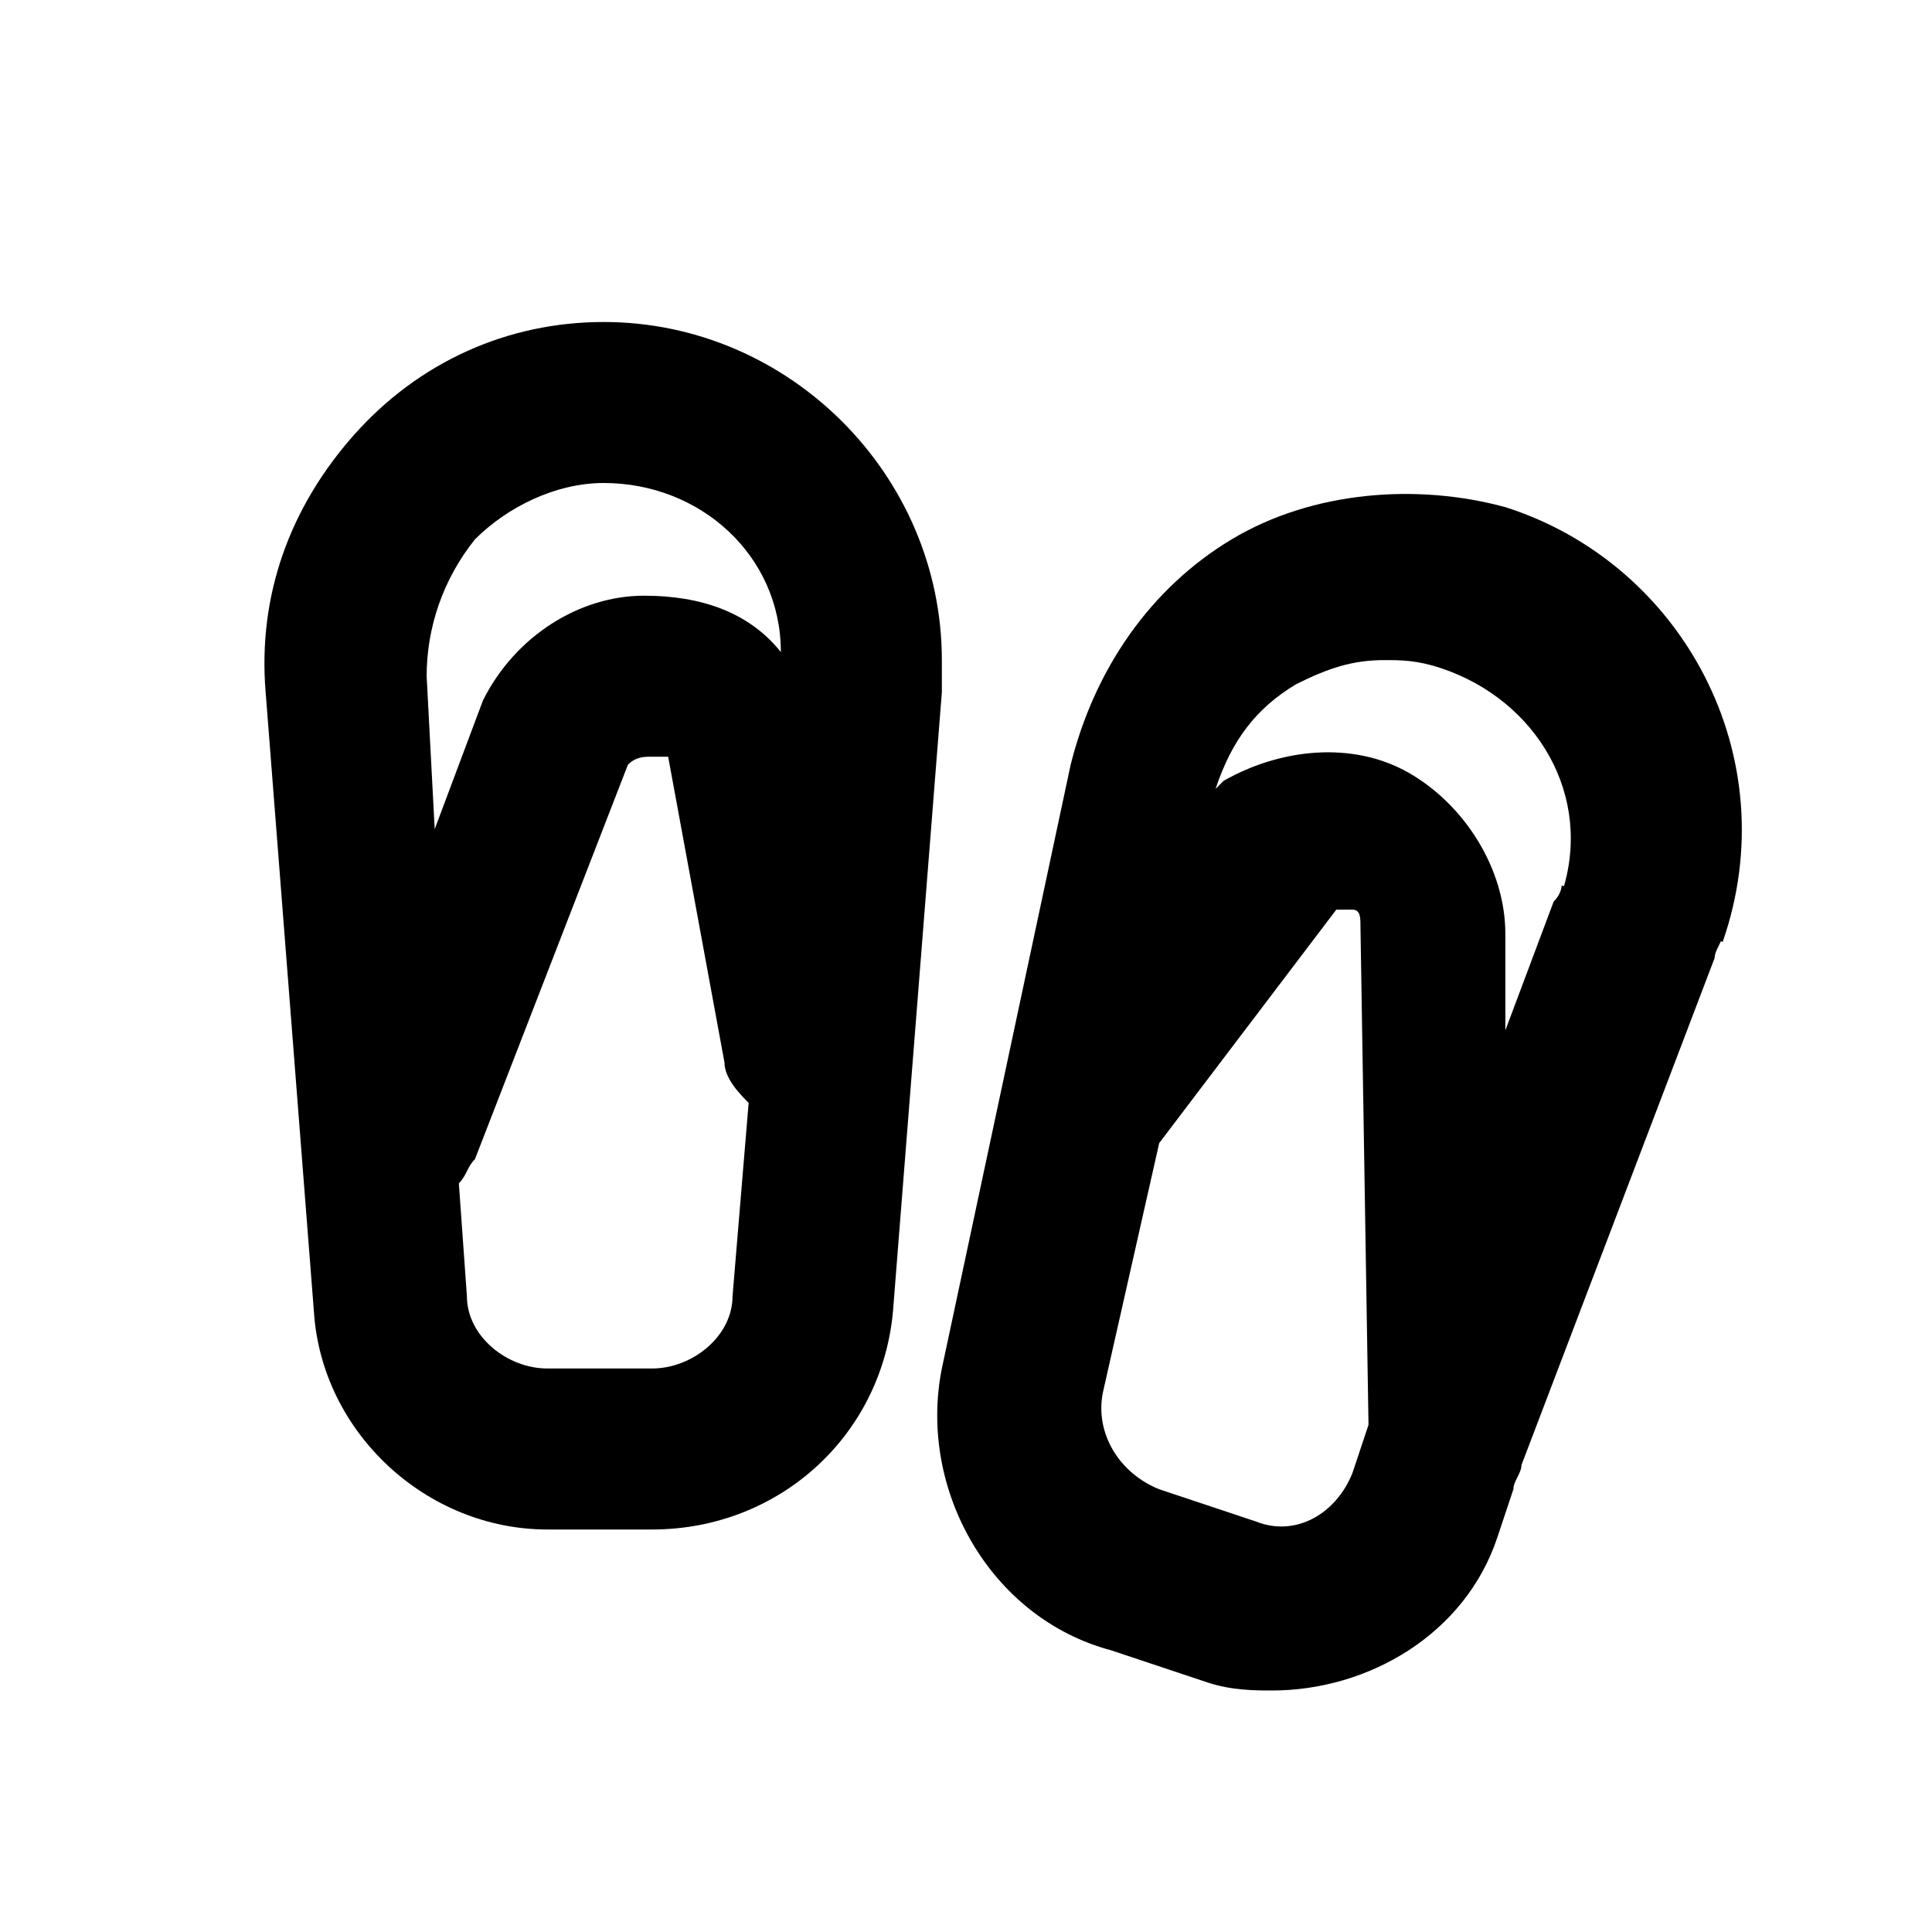
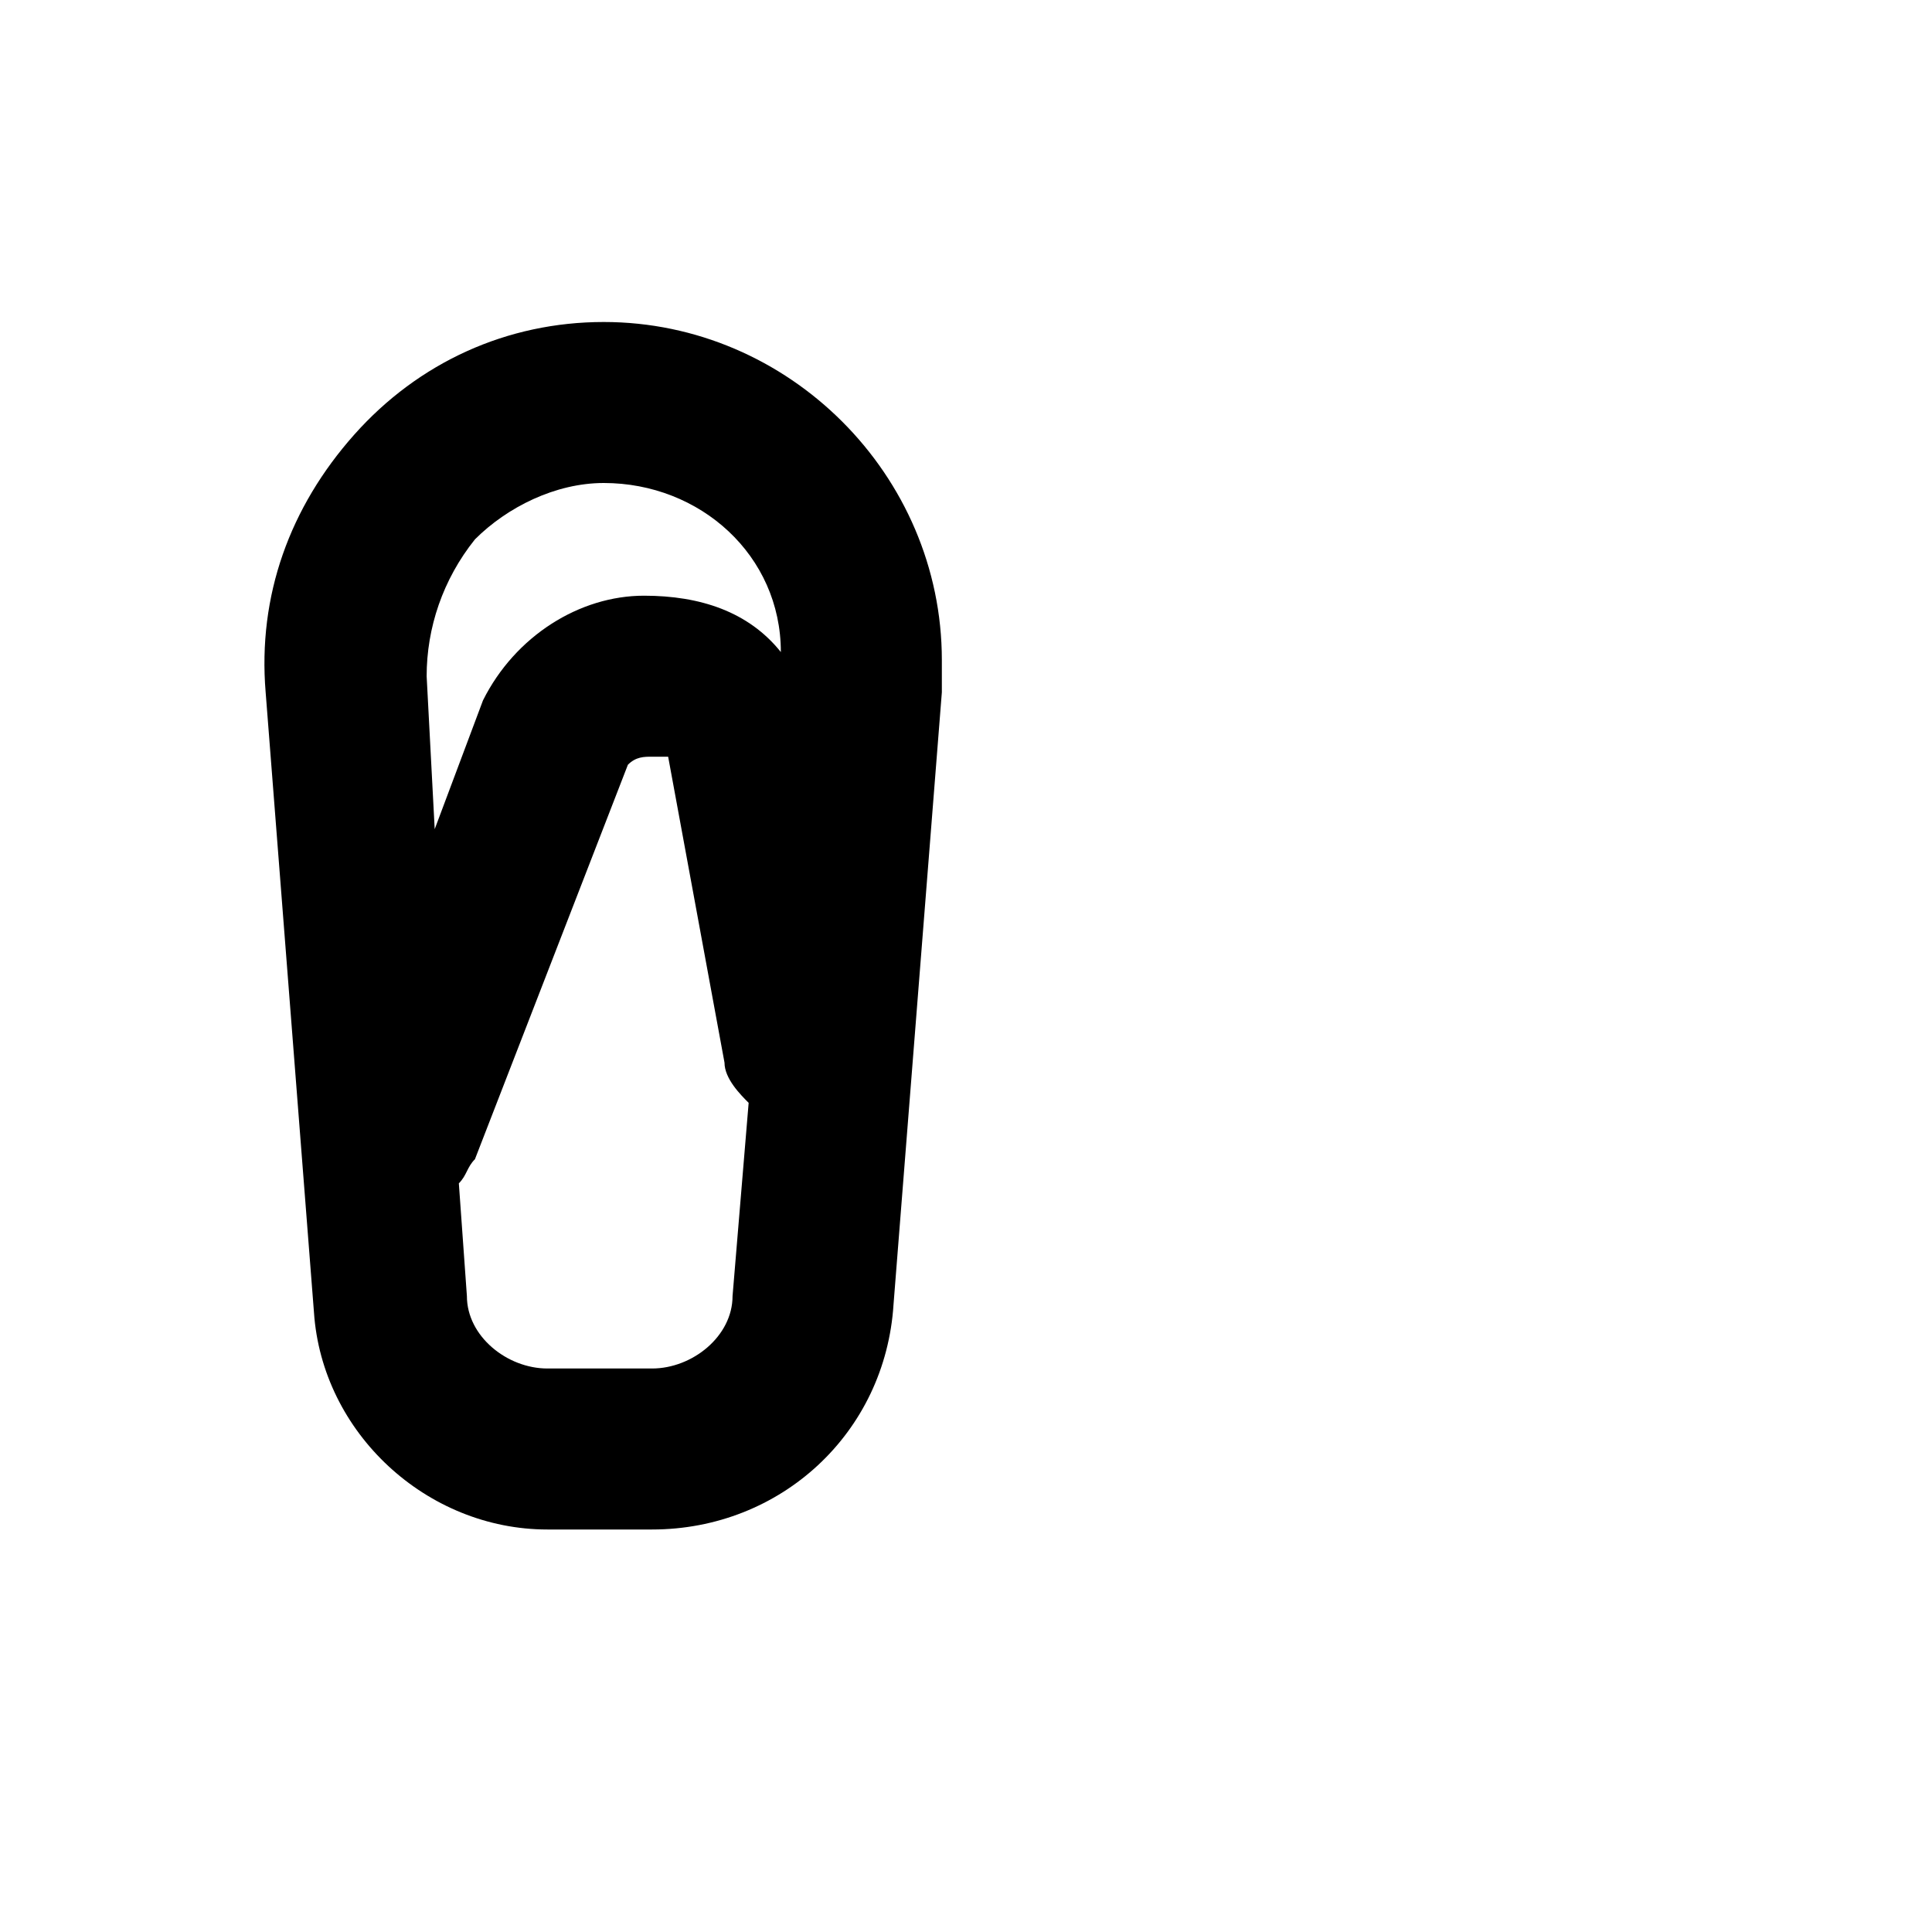
<svg xmlns="http://www.w3.org/2000/svg" width="800px" height="800px" viewBox="0 0 24 24" version="1.1" xml:space="preserve">
  <style type="text/css">
	.st0{opacity:0.2;fill:none;stroke:#000000;stroke-width:5.000000e-02;stroke-miterlimit:10;}
</style>
  <g id="Layer_Grid" />
  <g id="Layer_2">
    <path d="M11.7,8.2C11.7,5.9,9.8,4,7.5,4C6.3,4,5.2,4.5,4.4,5.4c-0.8,0.9-1.2,2-1.1,3.2l0.6,7.7C4,17.8,5.3,19,6.8,19h1.3   c1.6,0,2.9-1.2,3-2.8l0.6-7.6C11.7,8.5,11.7,8.4,11.7,8.2z M9.1,16.1c0,0.5-0.5,0.9-1,0.9H6.8c-0.5,0-1-0.4-1-0.9l-0.1-1.4   c0.1-0.1,0.1-0.2,0.2-0.3l1.9-4.9C7.9,9.4,8,9.4,8.1,9.4c0,0,0.1,0,0.2,0L9,13.2c0,0.2,0.2,0.4,0.3,0.5L9.1,16.1z M8,7.4   c-0.8,0-1.6,0.5-2,1.3l-0.6,1.6L5.3,8.4c0-0.6,0.2-1.2,0.6-1.7C6.3,6.3,6.9,6,7.5,6c1.2,0,2.2,0.9,2.2,2.1C9.3,7.6,8.7,7.4,8,7.4z" />
-     <path d="M18.7,6.3c-1.1-0.3-2.4-0.2-3.4,0.4c-1,0.6-1.7,1.6-2,2.8L11.7,17c-0.3,1.5,0.6,3.1,2.1,3.5l1.2,0.4   c0.3,0.1,0.6,0.1,0.8,0.1c1.2,0,2.4-0.7,2.8-1.9l0.2-0.6c0-0.1,0.1-0.2,0.1-0.3l2.4-6.3c0-0.1,0.1-0.2,0.1-0.3l-1-0.3l-1-0.3   c0,0,0,0.1-0.1,0.2l-0.6,1.6l0-1.2c0-0.8-0.5-1.6-1.2-2c-0.7-0.4-1.6-0.3-2.3,0.1c0,0-0.1,0.1-0.1,0.1c0.2-0.6,0.5-1,1-1.3   c0.4-0.2,0.7-0.3,1.1-0.3c0.2,0,0.4,0,0.7,0.1c1.2,0.4,1.9,1.6,1.5,2.8l1,0.3l1,0.3c0,0,0,0,0,0C22.2,9.4,20.9,7,18.7,6.3z    M16.6,11.3c0.1,0,0.1,0,0.2,0c0.1,0,0.1,0.1,0.1,0.2l0.1,6.2l-0.2,0.6c-0.2,0.5-0.7,0.8-1.2,0.6l-1.2-0.4   c-0.5-0.2-0.8-0.7-0.7-1.2l0.7-3.1L16.6,11.3z" />
  </g>
</svg>